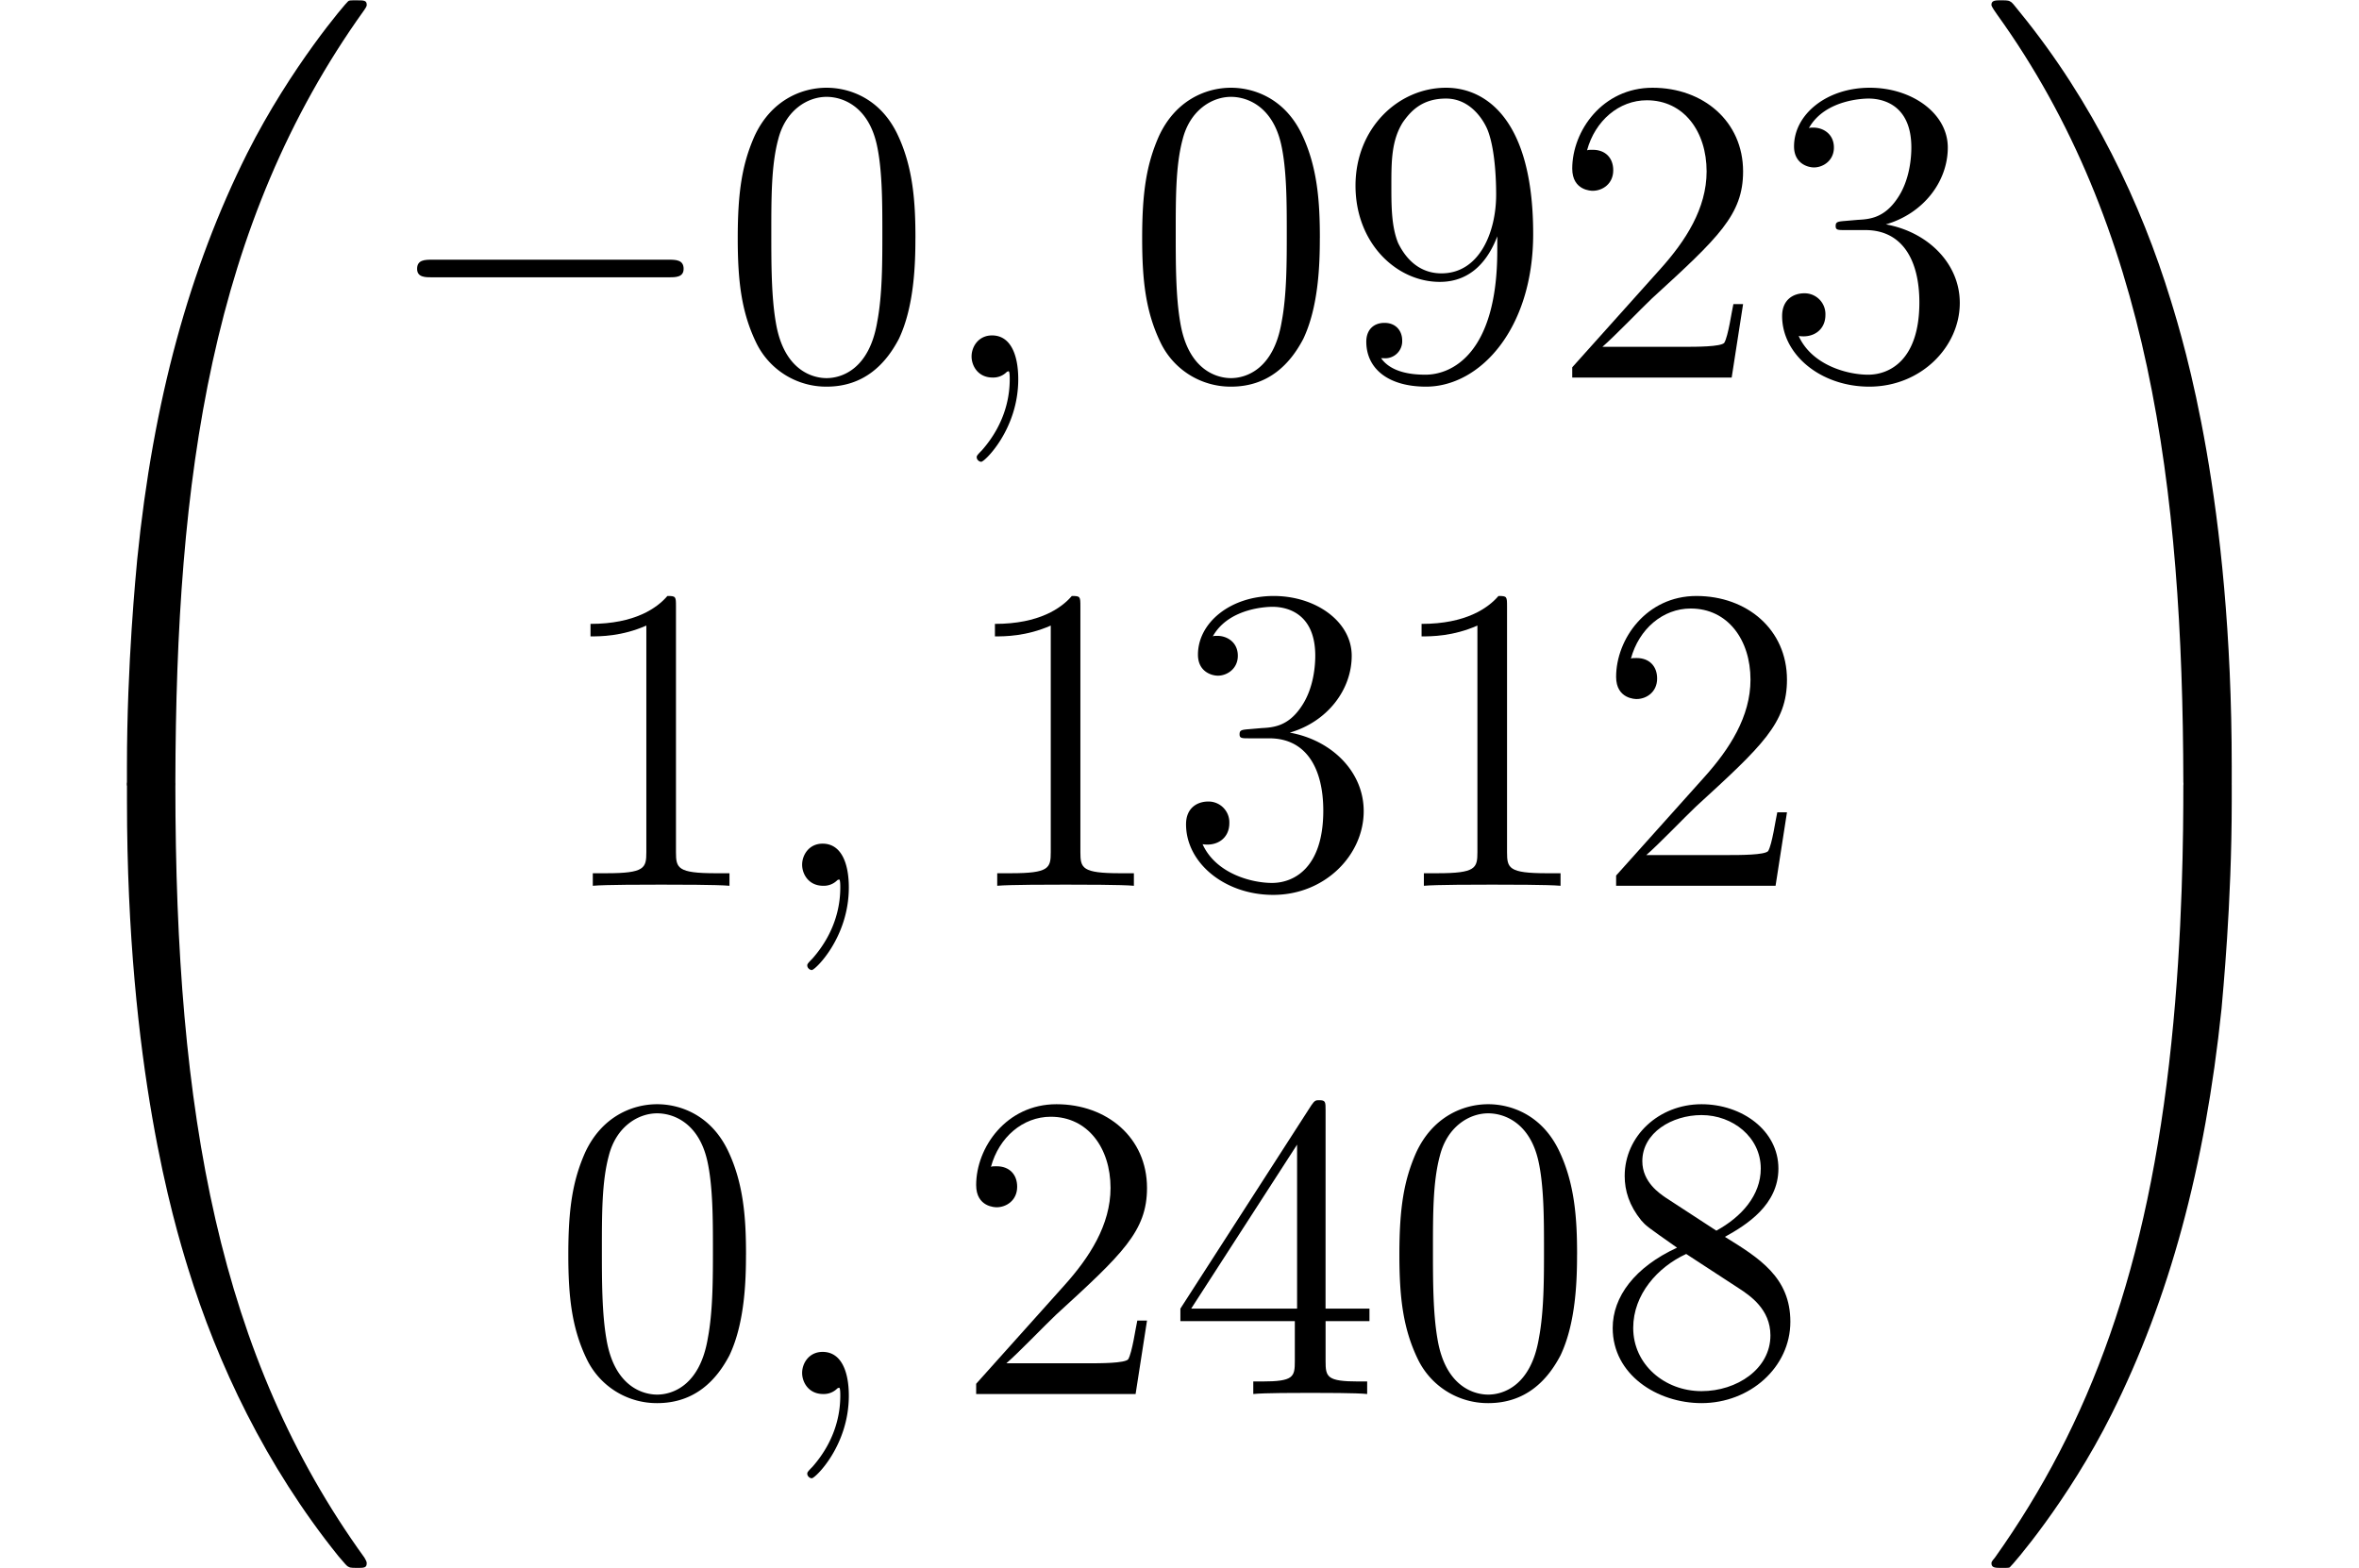
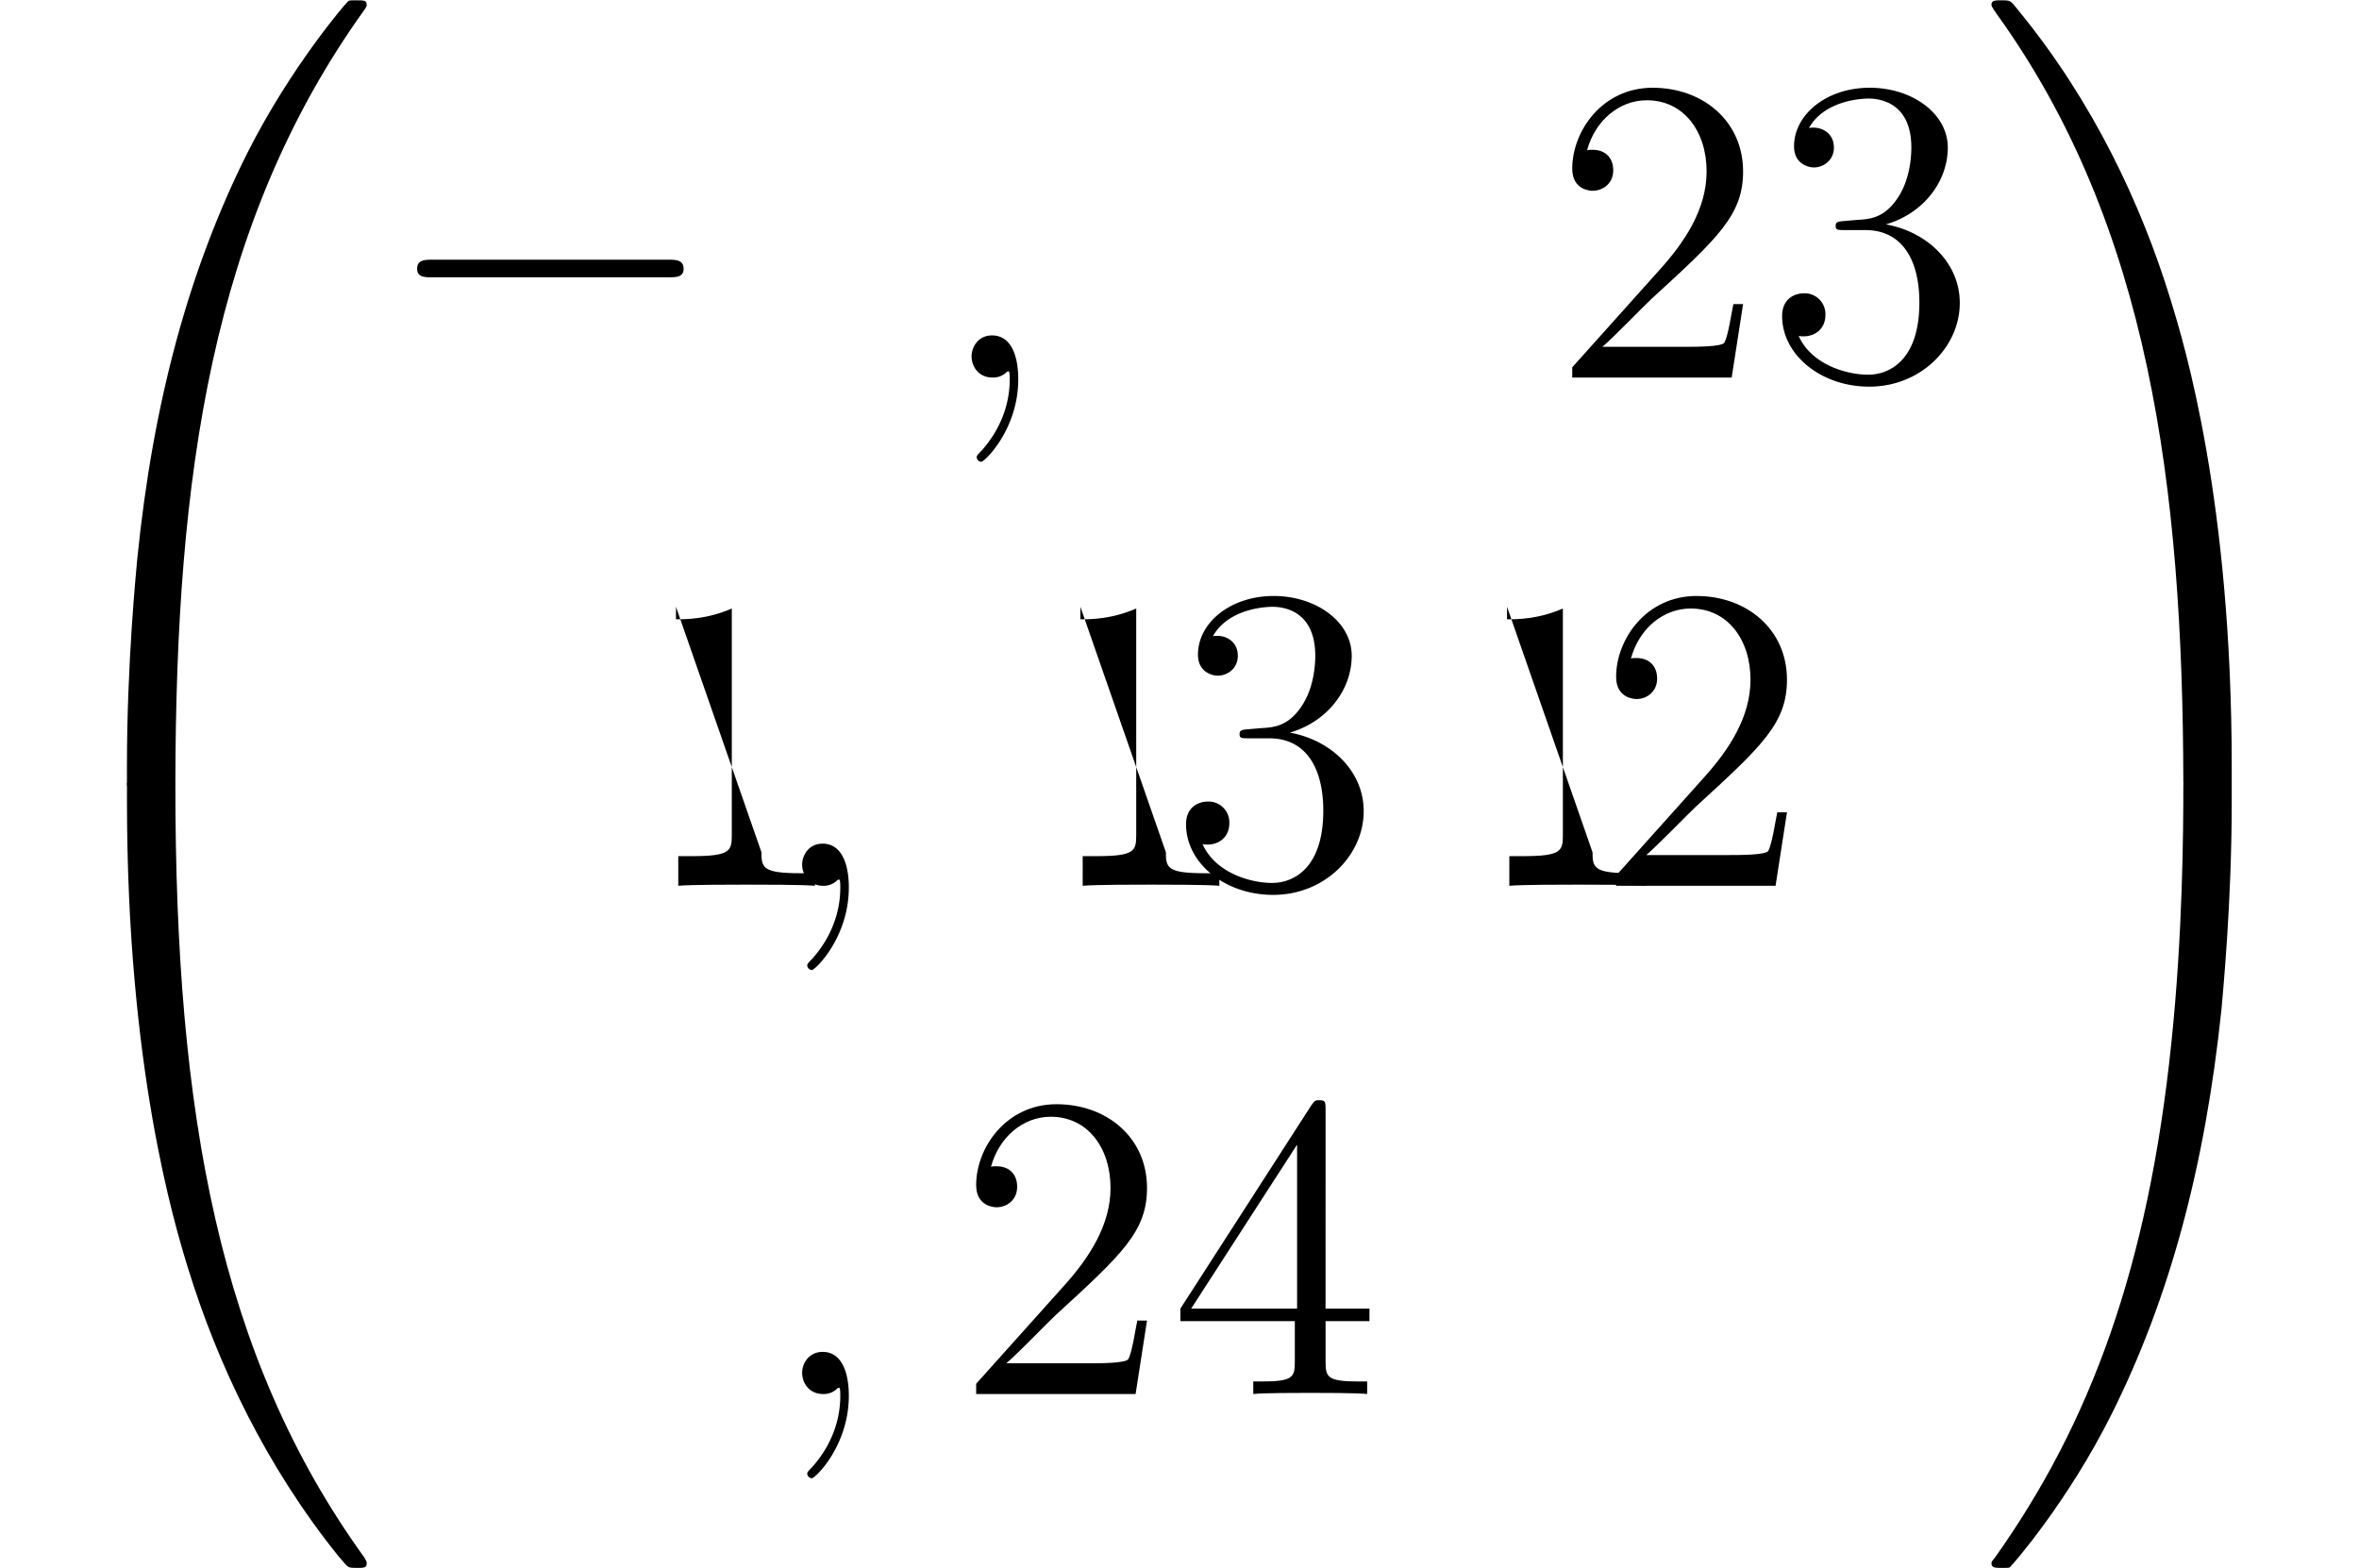
<svg xmlns="http://www.w3.org/2000/svg" xmlns:xlink="http://www.w3.org/1999/xlink" width="86.305" height="57.385" viewBox="0 0 64.729 43.039">
  <defs>
    <symbol overflow="visible" id="a">
      <path d="M4.469 21.156c.265 0 .343 0 .343-.172.016-8.375.985-15.328 5.172-21.172.079-.109.079-.14.079-.156 0-.125-.079-.125-.266-.125-.203 0-.219 0-.25.031C9.5-.405 7.984 1.345 6.78 3.734c-1.578 3.157-2.578 6.782-3.015 11.141-.032.36-.282 2.844-.282 5.688v.468c0 .125.079.125.329.125zm0 0" />
    </symbol>
    <symbol overflow="visible" id="c">
      <path d="M3.813-.594c-.25 0-.329 0-.329.125V0c0 7.297 1.297 11.578 1.672 12.797.813 2.64 2.14 5.437 4.125 7.906.188.219.235.281.281.297.032.016.032.031.235.031.187 0 .265 0 .265-.125 0-.031 0-.047-.062-.156C6.016 15.234 4.812 8.578 4.812-.438c0-.156-.078-.156-.343-.156zm0 0" />
    </symbol>
    <symbol overflow="visible" id="m">
      <path d="M6.969 20.563c0-7.313-1.297-11.579-1.672-12.797-.813-2.657-2.14-5.454-4.14-7.907C.983-.359.936-.42.89-.437.859-.454.844-.47.656-.47c-.172 0-.281 0-.281.125 0 .016 0 .047.156.266 4.172 5.797 5.094 12.969 5.11 21.062 0 .172.078.172.328.172h.672c.25 0 .312 0 .328-.125zm0 0" />
    </symbol>
    <symbol overflow="visible" id="o">
      <path d="M6.969-.469c-.016-.125-.078-.125-.328-.125h-.672c-.25 0-.328 0-.328.156 0 1.235-.016 4.079-.329 7.063C4.673 12.797 3.079 17.078.47 20.75c-.094.11-.094.125-.094.156 0 .125.11.125.281.125.188 0 .219 0 .235-.031.046-.031 1.578-1.781 2.78-4.188 1.579-3.156 2.563-6.765 3.017-11.125.03-.375.28-2.859.28-5.687zm0 0" />
    </symbol>
    <symbol overflow="visible" id="d">
      <path d="M7.875-2.75c.203 0 .422 0 .422-.234 0-.25-.219-.25-.422-.25H1.406c-.203 0-.422 0-.422.25 0 .234.22.234.422.234zm0 0" />
    </symbol>
    <symbol overflow="visible" id="e">
-       <path d="M5.36-3.828c0-.985-.063-1.953-.5-2.86-.485-1-1.344-1.265-1.938-1.265-.688 0-1.531.344-1.985 1.344-.328.75-.453 1.5-.453 2.78 0 1.157.094 2.032.516 2.892A2.132 2.132 0 002.922.25c1.031 0 1.625-.625 1.984-1.313.422-.89.453-2.062.453-2.765zM2.921.016c-.39 0-1.172-.22-1.39-1.516-.126-.719-.126-1.625-.126-2.469 0-.984 0-1.86.188-2.562.203-.813.812-1.172 1.328-1.172.453 0 1.14.266 1.375 1.297.156.687.156 1.625.156 2.437 0 .797 0 1.703-.14 2.438C4.093-.22 3.328.016 2.921.016zm0 0" />
-     </symbol>
+       </symbol>
    <symbol overflow="visible" id="g">
-       <path d="M4.375-3.484c0 2.828-1.25 3.406-1.969 3.406-.297 0-.922-.031-1.219-.453h.063a.467.467 0 00.516-.485c0-.265-.172-.484-.485-.484-.312 0-.5.203-.5.516C.781-.25 1.375.25 2.421.25 3.907.25 5.36-1.344 5.36-3.938c0-3.203-1.343-4.015-2.39-4.015-1.313 0-2.485 1.11-2.485 2.687 0 1.579 1.125 2.641 2.313 2.641.89 0 1.344-.64 1.578-1.25zm-1.531.625c-.75 0-1.078-.61-1.188-.829-.187-.453-.187-1.03-.187-1.578 0-.656 0-1.234.312-1.734.219-.313.532-.656 1.188-.656.672 0 1.031.593 1.14.86.235.593.235 1.609.235 1.78 0 1.016-.453 2.157-1.5 2.157zm0 0" />
-     </symbol>
+       </symbol>
    <symbol overflow="visible" id="h">
      <path d="M5.266-2.016H5c-.047.204-.14.875-.25 1.063-.094.11-.766.11-1.125.11H1.406c.328-.282 1.063-1.048 1.36-1.329 1.828-1.672 2.5-2.297 2.5-3.484 0-1.375-1.094-2.297-2.485-2.297-1.375 0-2.203 1.187-2.203 2.219 0 .609.531.609.563.609.265 0 .562-.188.562-.563 0-.343-.219-.562-.562-.562-.094 0-.125 0-.157.016.22-.813.875-1.375 1.641-1.375 1.016 0 1.64.859 1.64 1.953 0 1.015-.577 1.906-1.265 2.672L.578-.281V0h4.375zm0 0" />
    </symbol>
    <symbol overflow="visible" id="i">
      <path d="M2.203-4.297c-.203.016-.25.031-.25.14 0 .11.063.11.266.11h.547c1.03 0 1.484.844 1.484 1.984 0 1.579-.813 1.985-1.406 1.985-.578 0-1.547-.266-1.906-1.063.39.063.734-.156.734-.578a.571.571 0 00-.578-.593c-.297 0-.61.171-.61.624C.484-.625 1.547.25 2.875.25c1.422 0 2.484-1.094 2.484-2.297C5.36-3.14 4.47-4 3.33-4.203 4.358-4.5 5.03-5.375 5.03-6.313c0-.937-.984-1.64-2.14-1.64-1.188 0-2.079.734-2.079 1.61 0 .468.375.577.547.577.25 0 .547-.187.547-.546 0-.375-.297-.547-.562-.547-.063 0-.094 0-.125.015.453-.812 1.578-.812 1.64-.812.391 0 1.172.172 1.172 1.343 0 .235-.031.891-.39 1.407-.36.531-.766.562-1.079.578zm0 0" />
    </symbol>
    <symbol overflow="visible" id="j">
-       <path d="M3.438-7.656c0-.282 0-.297-.235-.297-.281.328-.89.766-2.11.766v.343c.266 0 .86 0 1.532-.297v6.22c0 .437-.047.577-1.094.577h-.375V0c.328-.031 1.485-.031 1.875-.031.406 0 1.547 0 1.875.031v-.344h-.375c-1.047 0-1.093-.14-1.093-.578zm0 0" />
+       <path d="M3.438-7.656v.343c.266 0 .86 0 1.532-.297v6.22c0 .437-.047.577-1.094.577h-.375V0c.328-.031 1.485-.031 1.875-.031.406 0 1.547 0 1.875.031v-.344h-.375c-1.047 0-1.093-.14-1.093-.578zm0 0" />
    </symbol>
    <symbol overflow="visible" id="k">
      <path d="M4.313-7.781c0-.235 0-.282-.172-.282-.094 0-.125 0-.22.141L.329-2.344V-2h3.14v1.094c0 .437-.03.562-.905.562h-.235V0c.281-.031 1.219-.031 1.563-.031.328 0 1.28 0 1.562.031v-.344H5.22c-.875 0-.907-.125-.907-.562V-2h1.204v-.344H4.312zm-.782.937v4.5H.625zm0 0" />
    </symbol>
    <symbol overflow="visible" id="l">
-       <path d="M3.563-4.313c.593-.328 1.468-.875 1.468-1.875 0-1.046-1-1.765-2.11-1.765-1.171 0-2.108.875-2.108 1.969 0 .406.125.812.453 1.218.14.157.14.157.984.75C1.094-3.484.484-2.672.484-1.812.484-.532 1.704.25 2.922.25c1.328 0 2.437-.984 2.437-2.234 0-1.22-.859-1.75-1.796-2.329zM1.937-5.39c-.156-.109-.64-.421-.64-1 0-.78.812-1.265 1.625-1.265.86 0 1.625.61 1.625 1.468 0 .735-.531 1.329-1.219 1.704zM2.5-3.844l1.438.938c.312.203.874.578.874 1.297 0 .921-.921 1.53-1.89 1.53-1.016 0-1.875-.734-1.875-1.734 0-.921.672-1.671 1.453-2.03zm0 0" />
-     </symbol>
+       </symbol>
    <symbol overflow="visible" id="f">
      <path d="M2.328.047c0-.688-.219-1.203-.719-1.203-.375 0-.562.312-.562.578 0 .25.172.578.578.578a.518.518 0 00.39-.156c.032-.016.047-.016.047-.016.032 0 .032.156.032.219 0 .39-.078 1.172-.766 1.953-.14.14-.14.156-.14.188 0 .062.062.124.125.124.093 0 1.015-.89 1.015-2.265zm0 0" />
    </symbol>
    <clipPath id="b">
      <path d="M3 21h8v22.04H3zm0 0" />
    </clipPath>
    <clipPath id="n">
      <path d="M54 21h8v22.04h-8zm0 0" />
    </clipPath>
  </defs>
  <use xlink:href="#a" y=".478" />
  <g clip-path="url(#b)">
    <use xlink:href="#c" y="21.998" />
  </g>
  <use xlink:href="#d" x="10.461" y="10.361" />
  <use xlink:href="#e" x="19.759" y="10.361" />
  <use xlink:href="#f" x="25.612" y="10.361" />
  <use xlink:href="#e" x="30.856" y="10.361" />
  <use xlink:href="#g" x="36.709" y="10.361" />
  <use xlink:href="#h" x="42.563" y="10.361" />
  <use xlink:href="#i" x="48.416" y="10.361" />
  <use xlink:href="#j" x="15.11" y="24.309" />
  <use xlink:href="#f" x="20.963" y="24.309" />
  <use xlink:href="#j" x="26.207" y="24.309" />
  <use xlink:href="#i" x="32.06" y="24.309" />
  <use xlink:href="#j" x="37.914" y="24.309" />
  <use xlink:href="#h" x="43.767" y="24.309" />
  <g>
    <use xlink:href="#e" x="15.11" y="38.257" />
  </g>
  <g>
    <use xlink:href="#f" x="20.963" y="38.257" />
  </g>
  <g>
    <use xlink:href="#h" x="26.207" y="38.257" />
    <use xlink:href="#k" x="32.06" y="38.257" />
    <use xlink:href="#e" x="37.914" y="38.257" />
    <use xlink:href="#l" x="43.767" y="38.257" />
  </g>
  <g>
    <use xlink:href="#m" x="54.268" y=".478" />
  </g>
  <g clip-path="url(#n)">
    <use xlink:href="#o" x="54.268" y="21.998" />
  </g>
</svg>